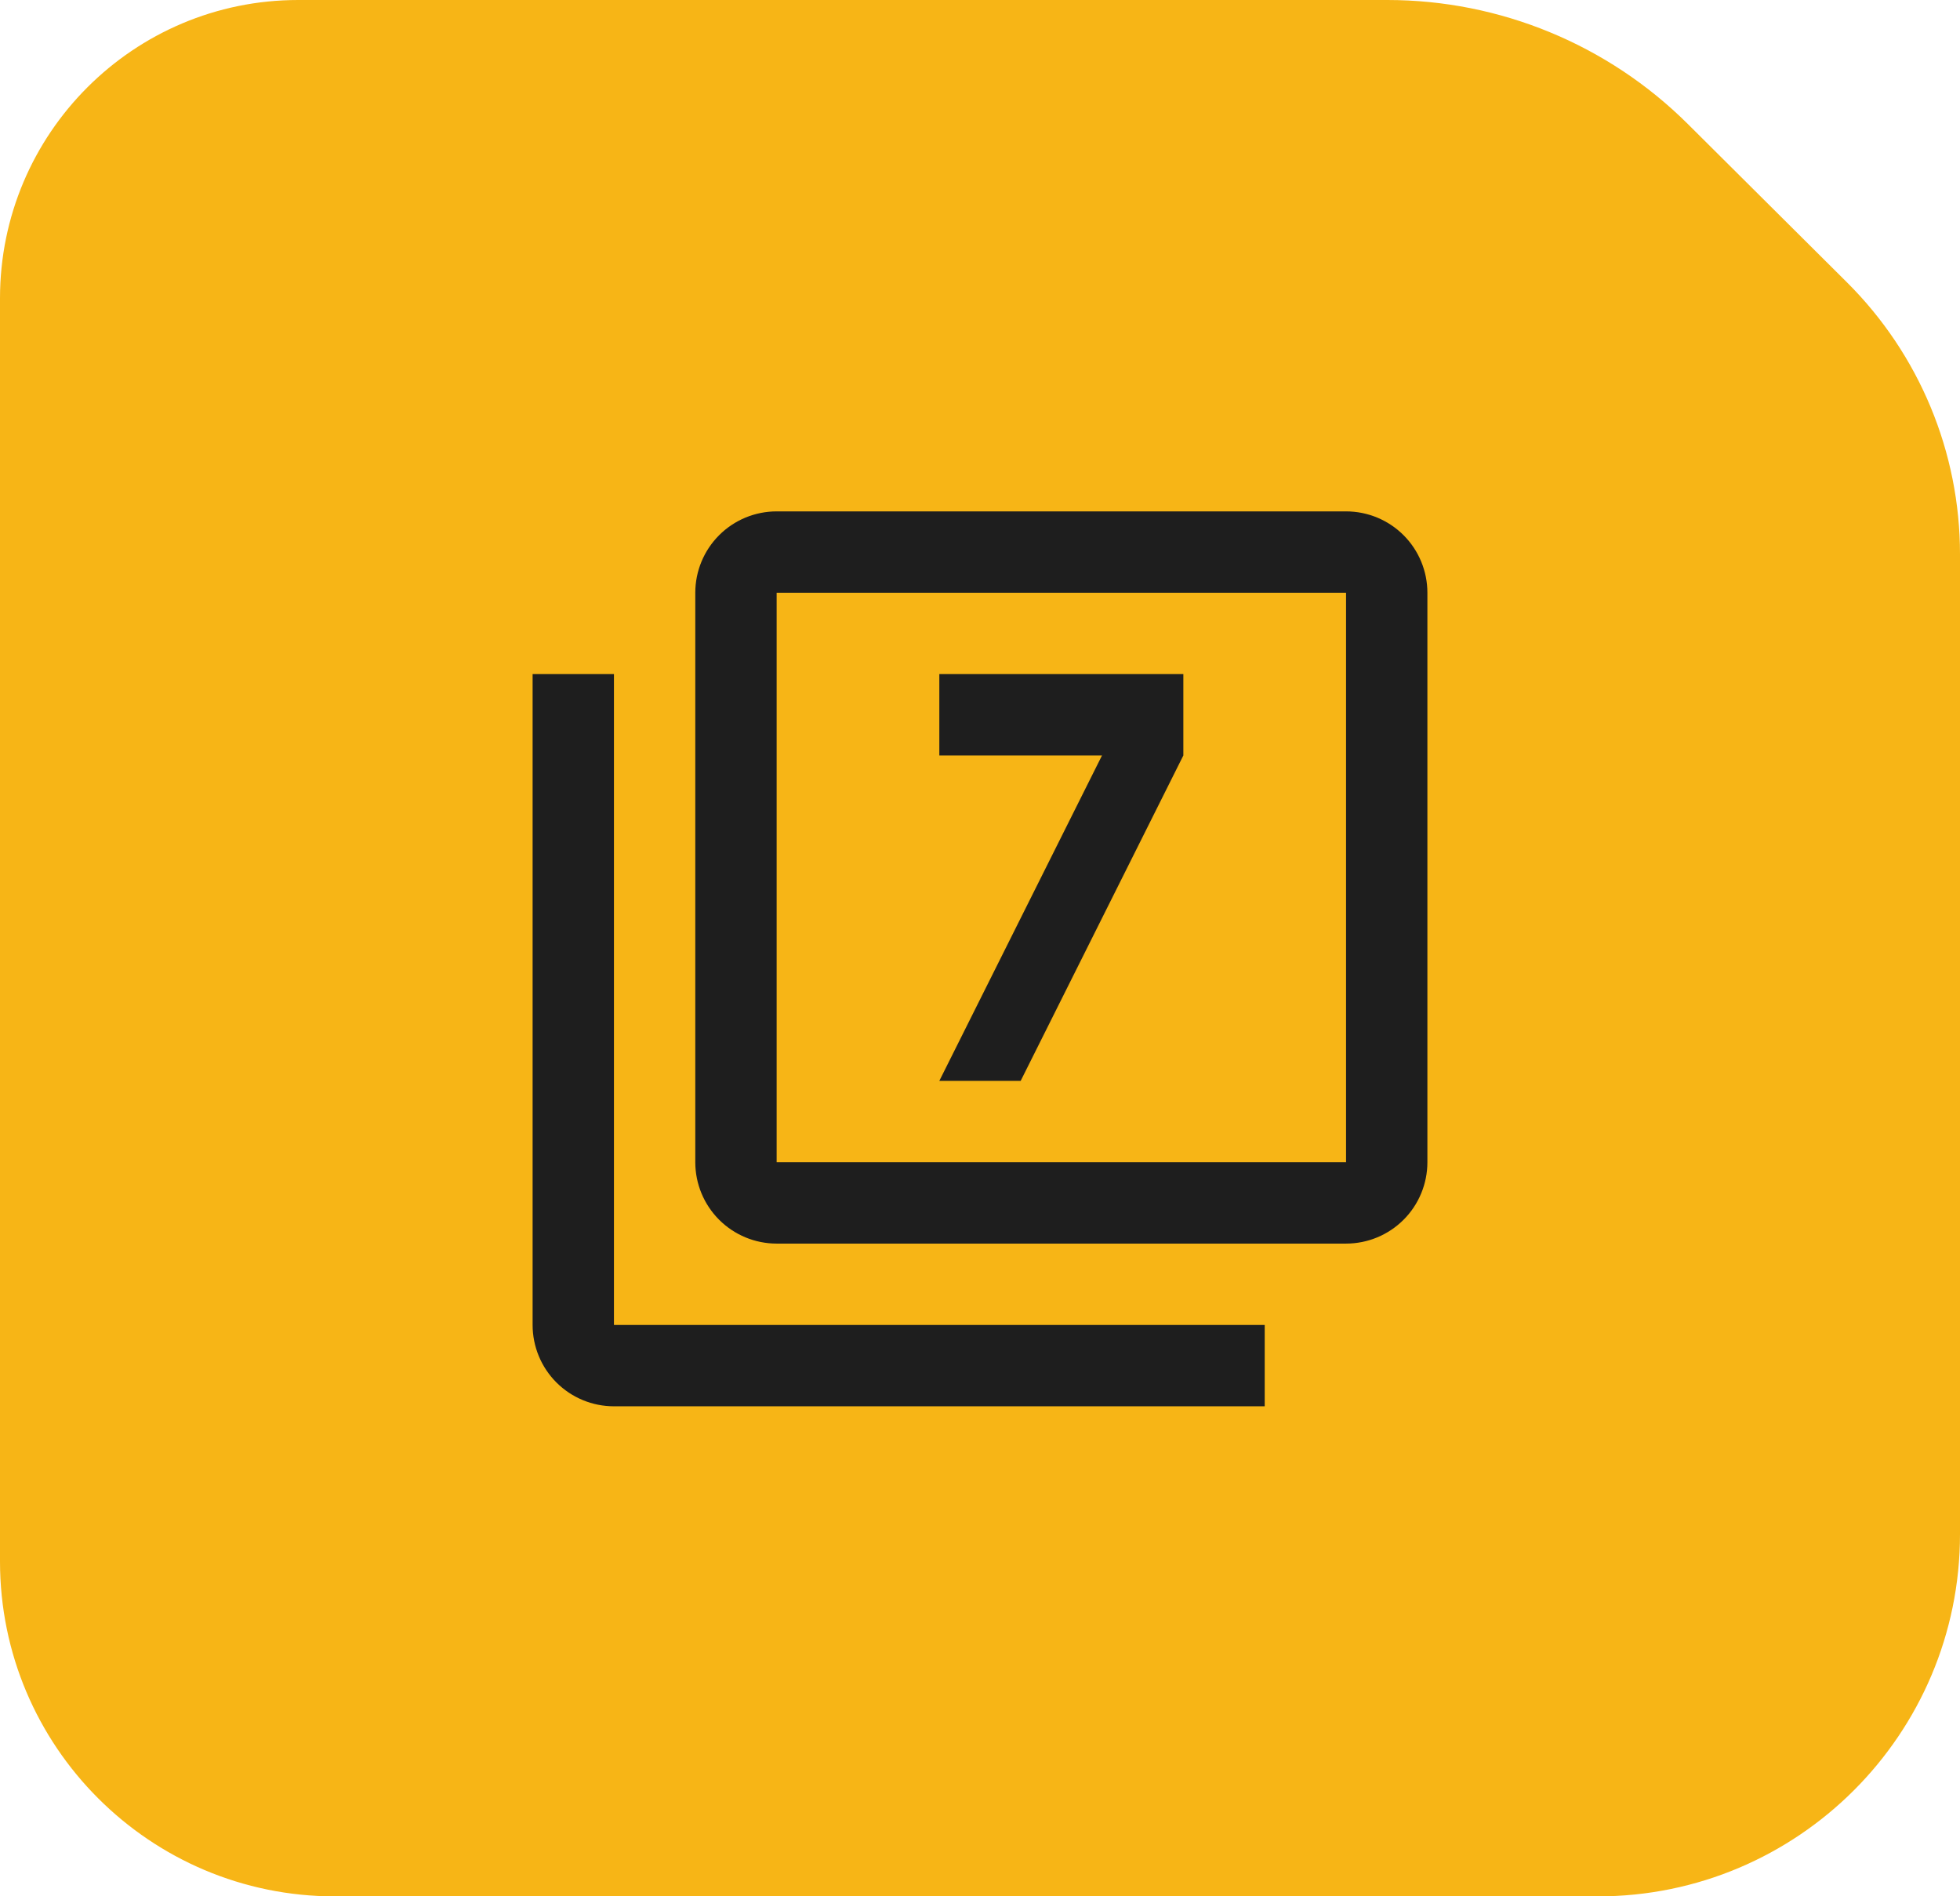
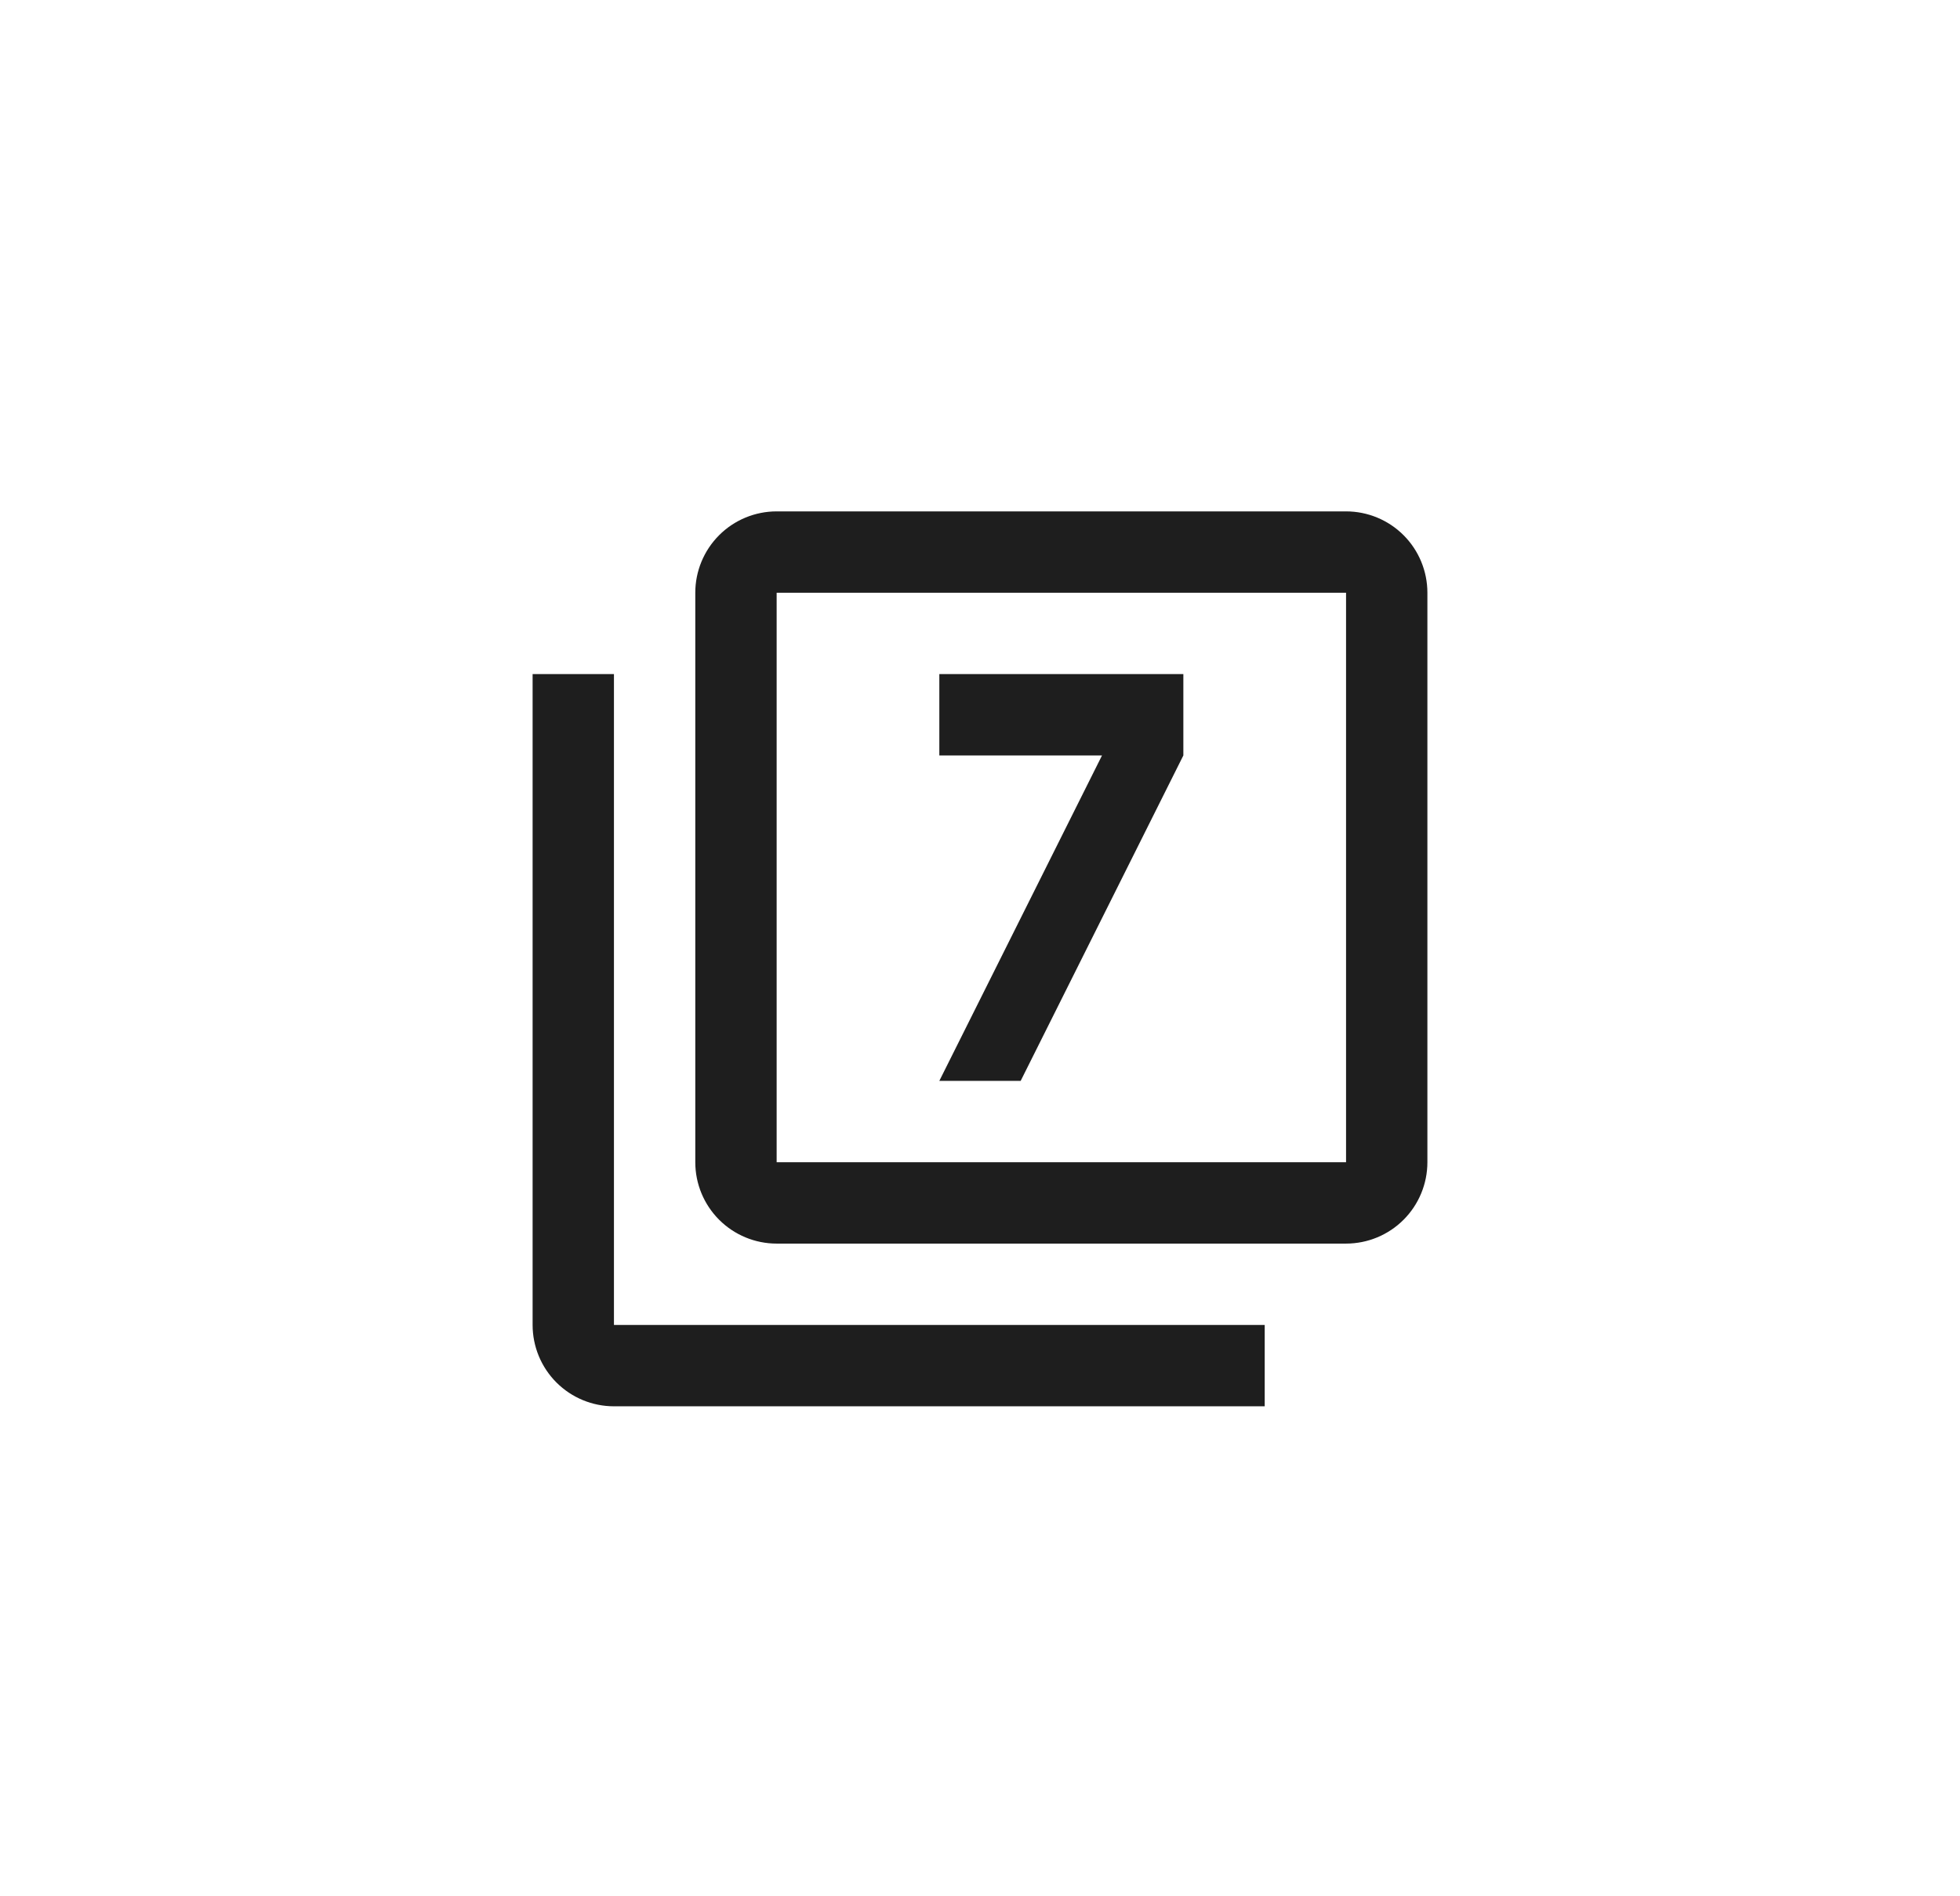
<svg xmlns="http://www.w3.org/2000/svg" width="92" height="89" viewBox="0 0 92 89" fill="none">
-   <path d="M0 73.278V14C0 6.268 6.268 0 14 0H65.12C70.407 0 75.478 2.093 79.226 5.821L86.695 13.252C90.091 16.631 92 21.223 92 26.013V72C92 81.389 84.389 89 75 89H15.722C7.039 89 0 81.961 0 73.278Z" fill="#F7B516" />
  <path d="M47.909 50.727L55.545 35.455V31.636H44.091V35.455H51.727L44.091 50.727M63.182 54.545H36.455V27.818H63.182M63.182 24H36.455C35.442 24 34.471 24.402 33.755 25.118C33.039 25.834 32.636 26.805 32.636 27.818V54.545C32.636 55.558 33.039 56.529 33.755 57.245C34.471 57.961 35.442 58.364 36.455 58.364H63.182C64.195 58.364 65.166 57.961 65.882 57.245C66.598 56.529 67 55.558 67 54.545V27.818C67 26.805 66.598 25.834 65.882 25.118C65.166 24.402 64.195 24 63.182 24ZM28.818 31.636H25V62.182C25 63.194 25.402 64.166 26.118 64.882C26.834 65.598 27.805 66 28.818 66H59.364V62.182H28.818V31.636Z" fill="#1E1E1E" />
</svg>